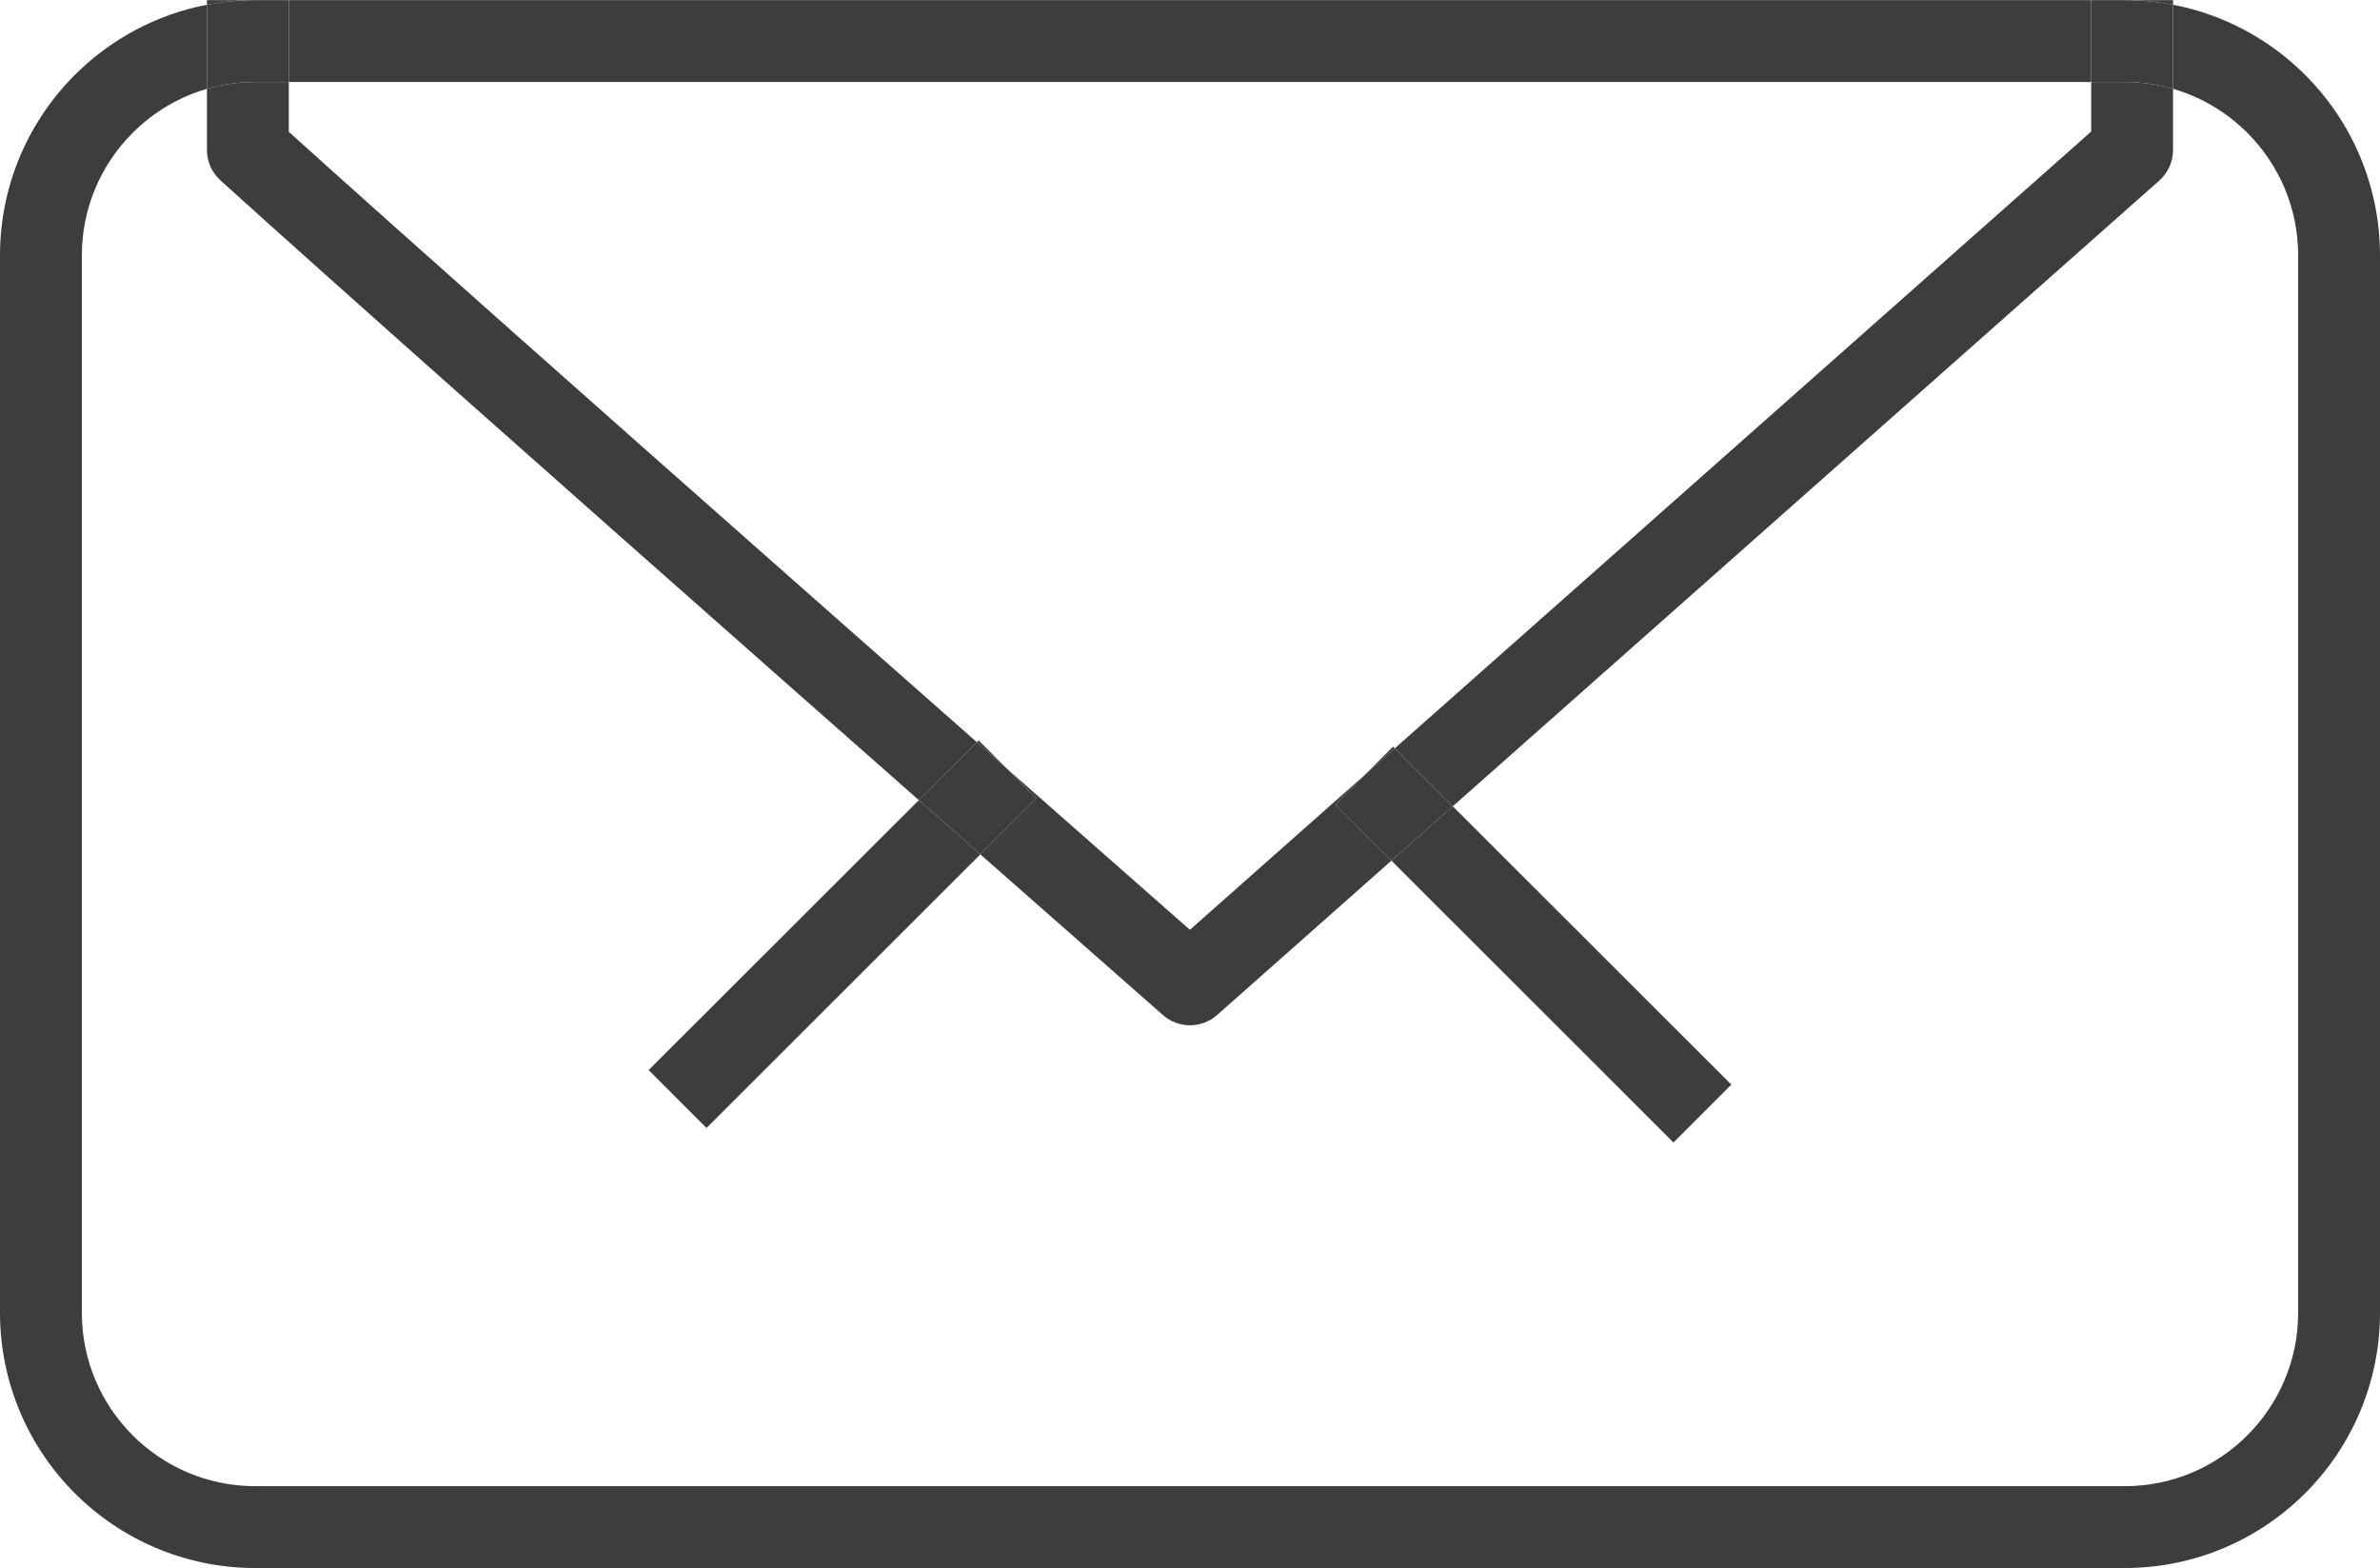
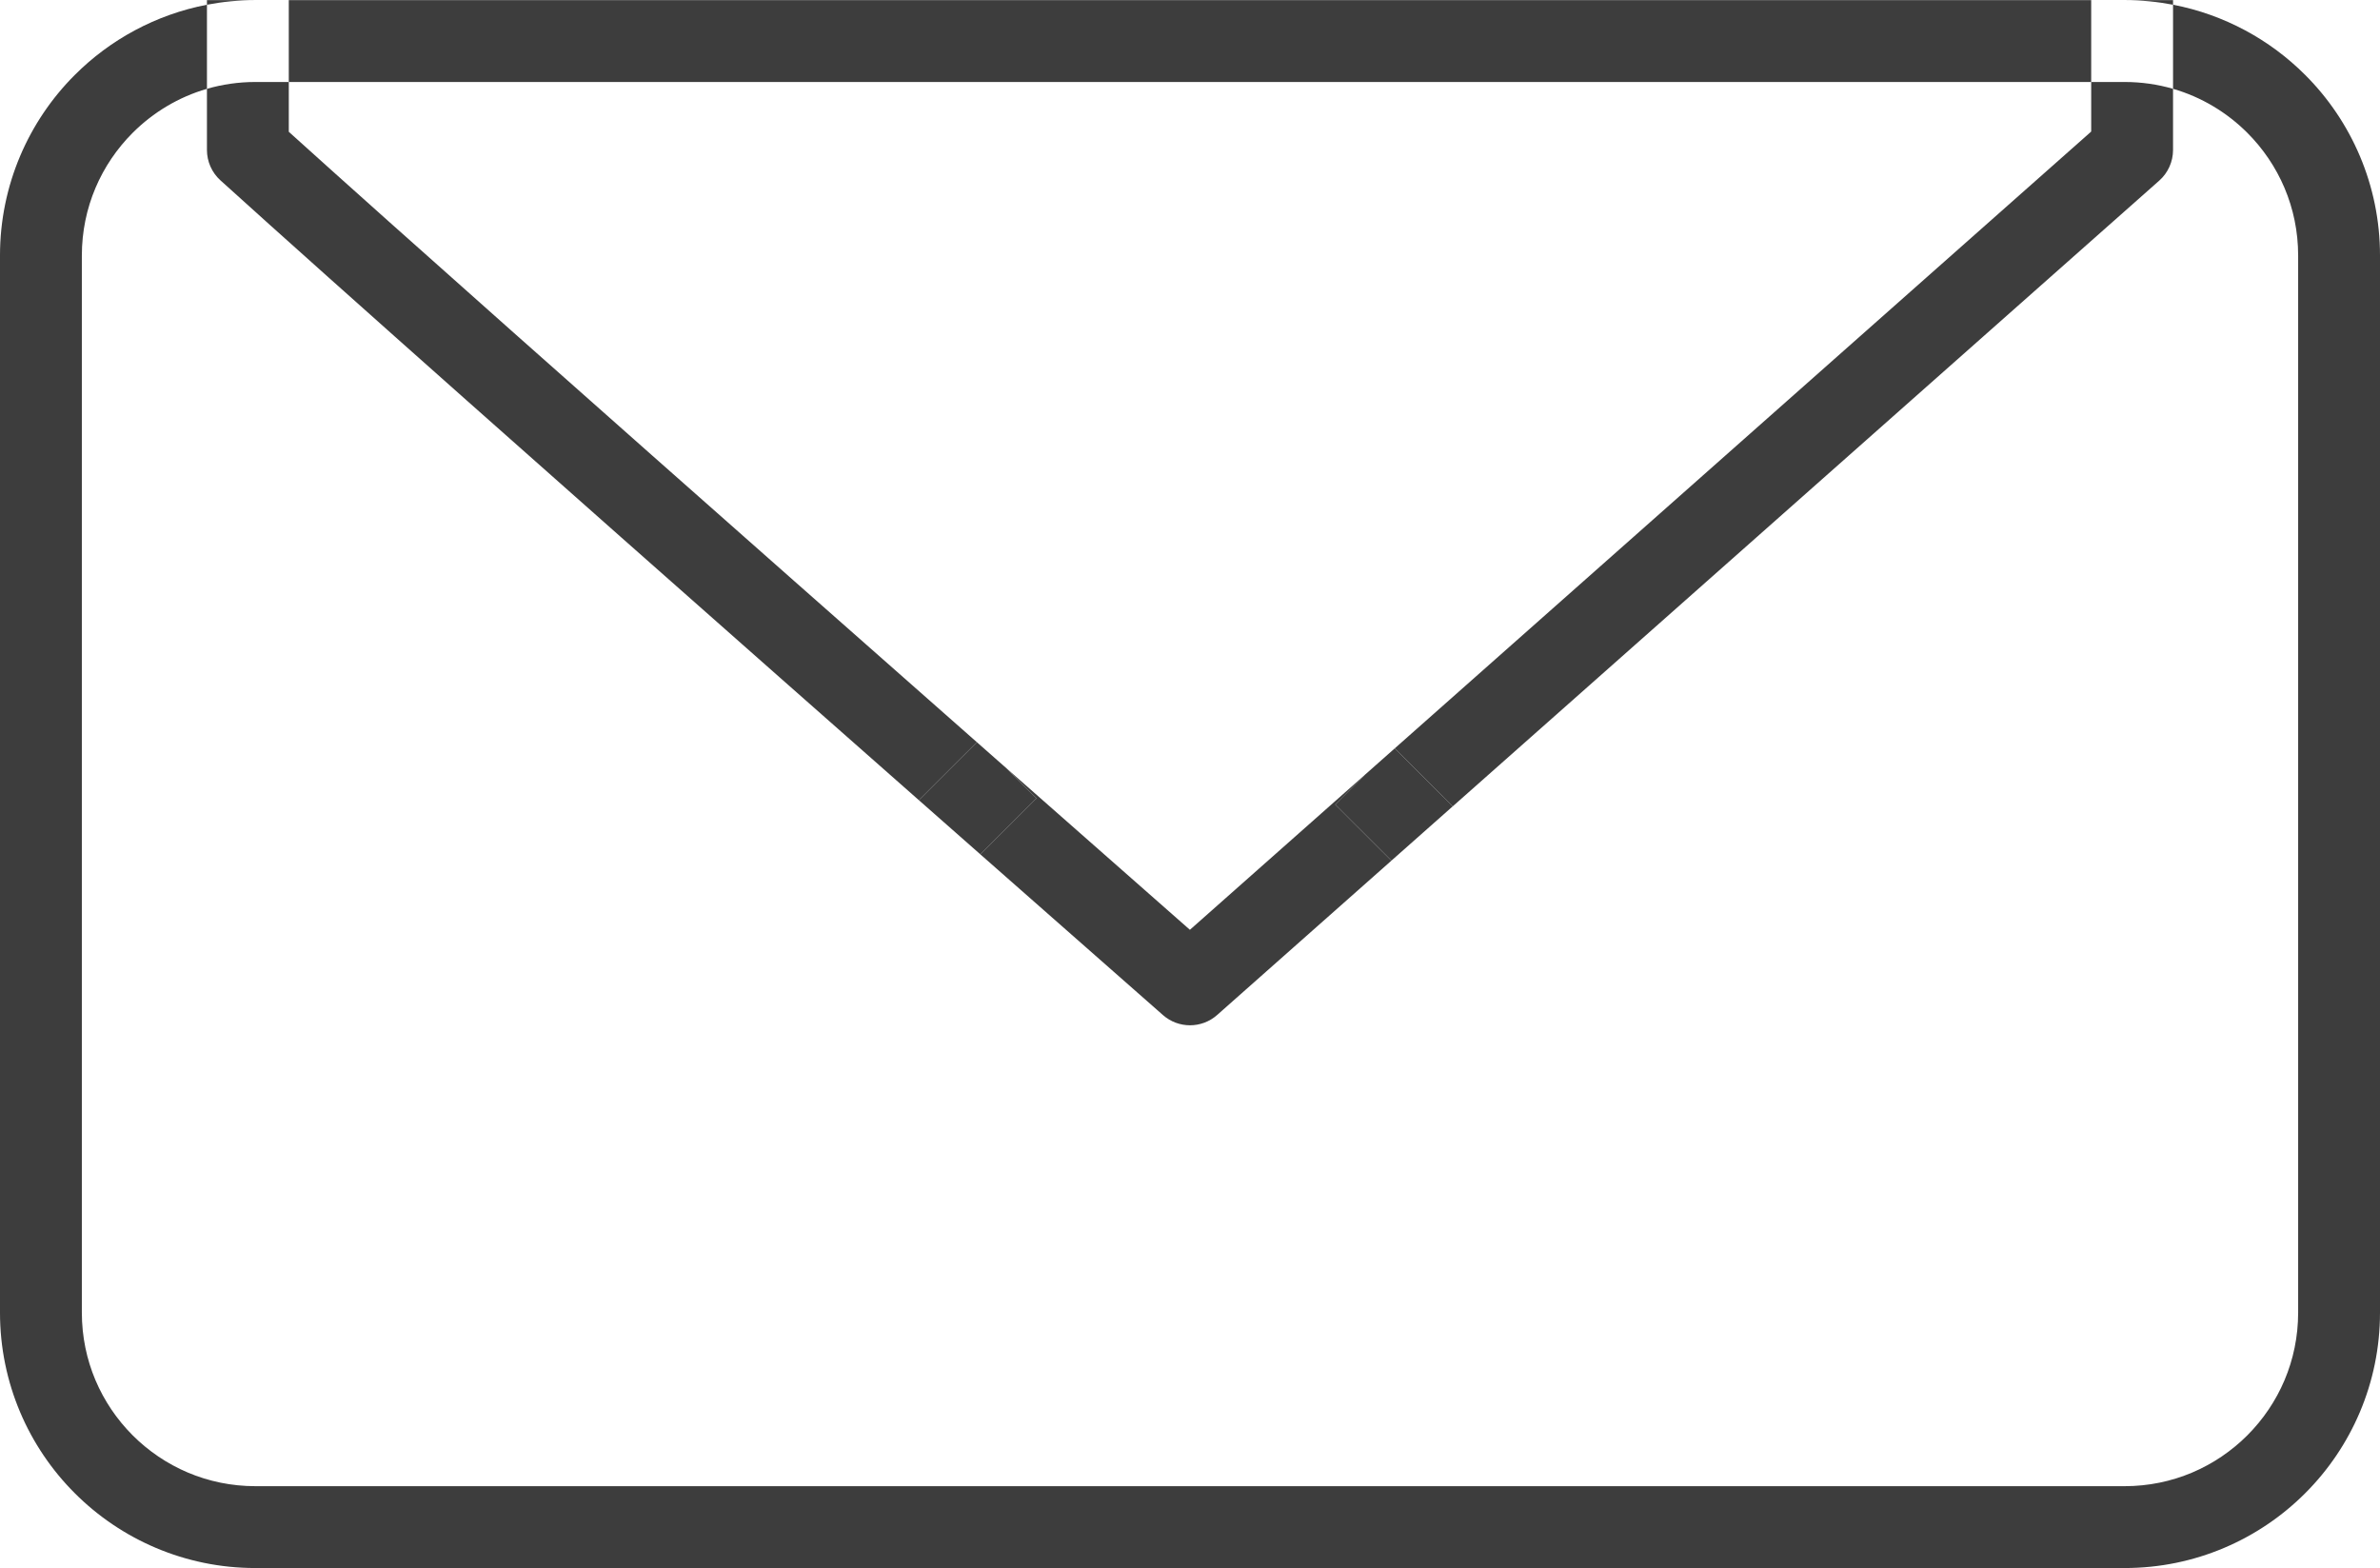
<svg xmlns="http://www.w3.org/2000/svg" fill="#000000" height="191.6" preserveAspectRatio="xMidYMid meet" version="1" viewBox="73.2 116.8 290.8 191.6" width="290.8" zoomAndPan="magnify">
  <g id="change1_1">
    <path d="M364,277.178L364,277.178L364,277.178 M98.487,117.378c-6.243,1.201-11.839,4.265-16.147,8.579 c-5.639,5.632-9.141,13.465-9.14,22.066v129.155c-0.001,8.601,3.5,16.434,9.141,22.065c5.628,5.636,13.458,9.14,22.055,9.14 c0.004,0,0.006,0,0.01,0h228.389c8.601,0.003,16.434-3.501,22.065-9.14c5.639-5.631,9.143-13.464,9.14-22.065h-5h-5.001 c-0.001,5.871-2.365,11.141-6.21,14.993c-3.853,3.846-9.122,6.209-14.994,6.212H104.406c-5.871-0.003-11.141-2.366-14.995-6.212 c-3.845-3.852-6.208-9.122-6.21-14.993V148.023c0.002-5.873,2.365-11.143,6.21-14.995c2.502-2.497,5.603-4.37,9.076-5.376V117.378 M338.713,117.378v10.274c3.474,1.006,6.574,2.879,9.076,5.376c3.845,3.852,6.209,9.122,6.21,14.995v129.155H359h5l0,0l0,0V148.023 c0.002-8.601-3.501-16.434-9.14-22.066C350.553,121.644,344.956,118.579,338.713,117.378 M328.713,116.817H108.486v10h220.227 v-4.999V116.817" fill="#3d3d3d" />
  </g>
  <g id="change2_1">
    <path d="M196.189,210.682l3.652,3.655l-6.855,6.85c13.241,11.664,22.312,19.637,22.314,19.638 c0.943,0.83,2.122,1.244,3.3,1.244c1.185,0,2.369-0.419,3.315-1.256c0,0,8.667-7.675,21.294-18.858l-6.864-6.858l3.648-3.652 c-9.551,8.459-17.268,15.293-21.405,18.957C214.318,226.646,206.234,219.533,196.189,210.682 M108.486,126.817h-4.081 c-2.059,0.001-4.043,0.292-5.919,0.836v7.471c0,1.411,0.597,2.759,1.643,3.706c14.356,13.003,43.13,38.483,68.339,60.737 c5.944,5.247,11.69,10.315,17,14.995l7.089-7.082c-6.84-6.029-14.422-12.717-22.233-19.615 c-23.024-20.333-48.046-42.507-61.837-54.961V126.817 M332.795,126.817h-4.082v6.057c-13.362,11.833-56.066,49.652-85.091,75.357 l7.088,7.082c6.908-6.118,14.572-12.905,22.418-19.854c26.664-23.614,55.44-49.101,63.901-56.592 c1.069-0.947,1.684-2.314,1.684-3.743v-7.472C336.837,127.109,334.854,126.818,332.795,126.817 M108.486,116.817h-10v0.562 c1.918-0.369,3.897-0.562,5.919-0.562H108.486 M338.713,116.817h-10h4.082c0.003,0,0.006,0,0.01,0c2.018,0,3.993,0.193,5.908,0.562 V116.817" fill="#3d3d3d" />
  </g>
  <g id="change3_1">
-     <path d="M108.486,116.817h-4.081c-2.021,0-4.001,0.193-5.919,0.562v10.274c1.875-0.544,3.86-0.835,5.919-0.836h4.081 V116.817 M332.805,116.817c-0.004,0-0.007,0-0.01,0h-4.082v5.001v4.999h4.082c2.059,0.001,4.042,0.292,5.918,0.835v-10.274 C336.798,117.01,334.823,116.817,332.805,116.817" fill="#3d3d3d" />
-   </g>
+     </g>
  <g id="change2_2">
-     <path d="M250.709,215.313c-2.62,2.32-5.129,4.542-7.5,6.642l34.465,34.437l7.069-7.074L250.709,215.313 M243.413,208.022l-3.419,3.422c1.182-1.047,2.394-2.12,3.628-3.213L243.413,208.022" fill="#3d3d3d" />
-   </g>
+     </g>
  <g id="change4_1">
    <path d="M243.622,208.231c-1.235,1.094-2.446,2.167-3.628,3.213l-3.648,3.652l6.864,6.858 c2.371-2.1,4.881-4.322,7.5-6.642L243.622,208.231" fill="#3d3d3d" />
  </g>
  <g id="change2_3">
-     <path d="M185.468,214.562l-33.01,32.979l7.068,7.074l33.46-33.428C190.605,219.089,188.089,216.873,185.468,214.562 M192.774,207.263l-0.217,0.217c1.236,1.09,2.448,2.157,3.633,3.202L192.774,207.263" fill="#3d3d3d" />
-   </g>
+     </g>
  <g id="change4_2">
    <path d="M192.557,207.48l-7.089,7.082c2.622,2.311,5.137,4.527,7.518,6.625l6.855-6.85l-3.652-3.655 C195.004,209.638,193.793,208.57,192.557,207.48" fill="#3d3d3d" />
  </g>
</svg>